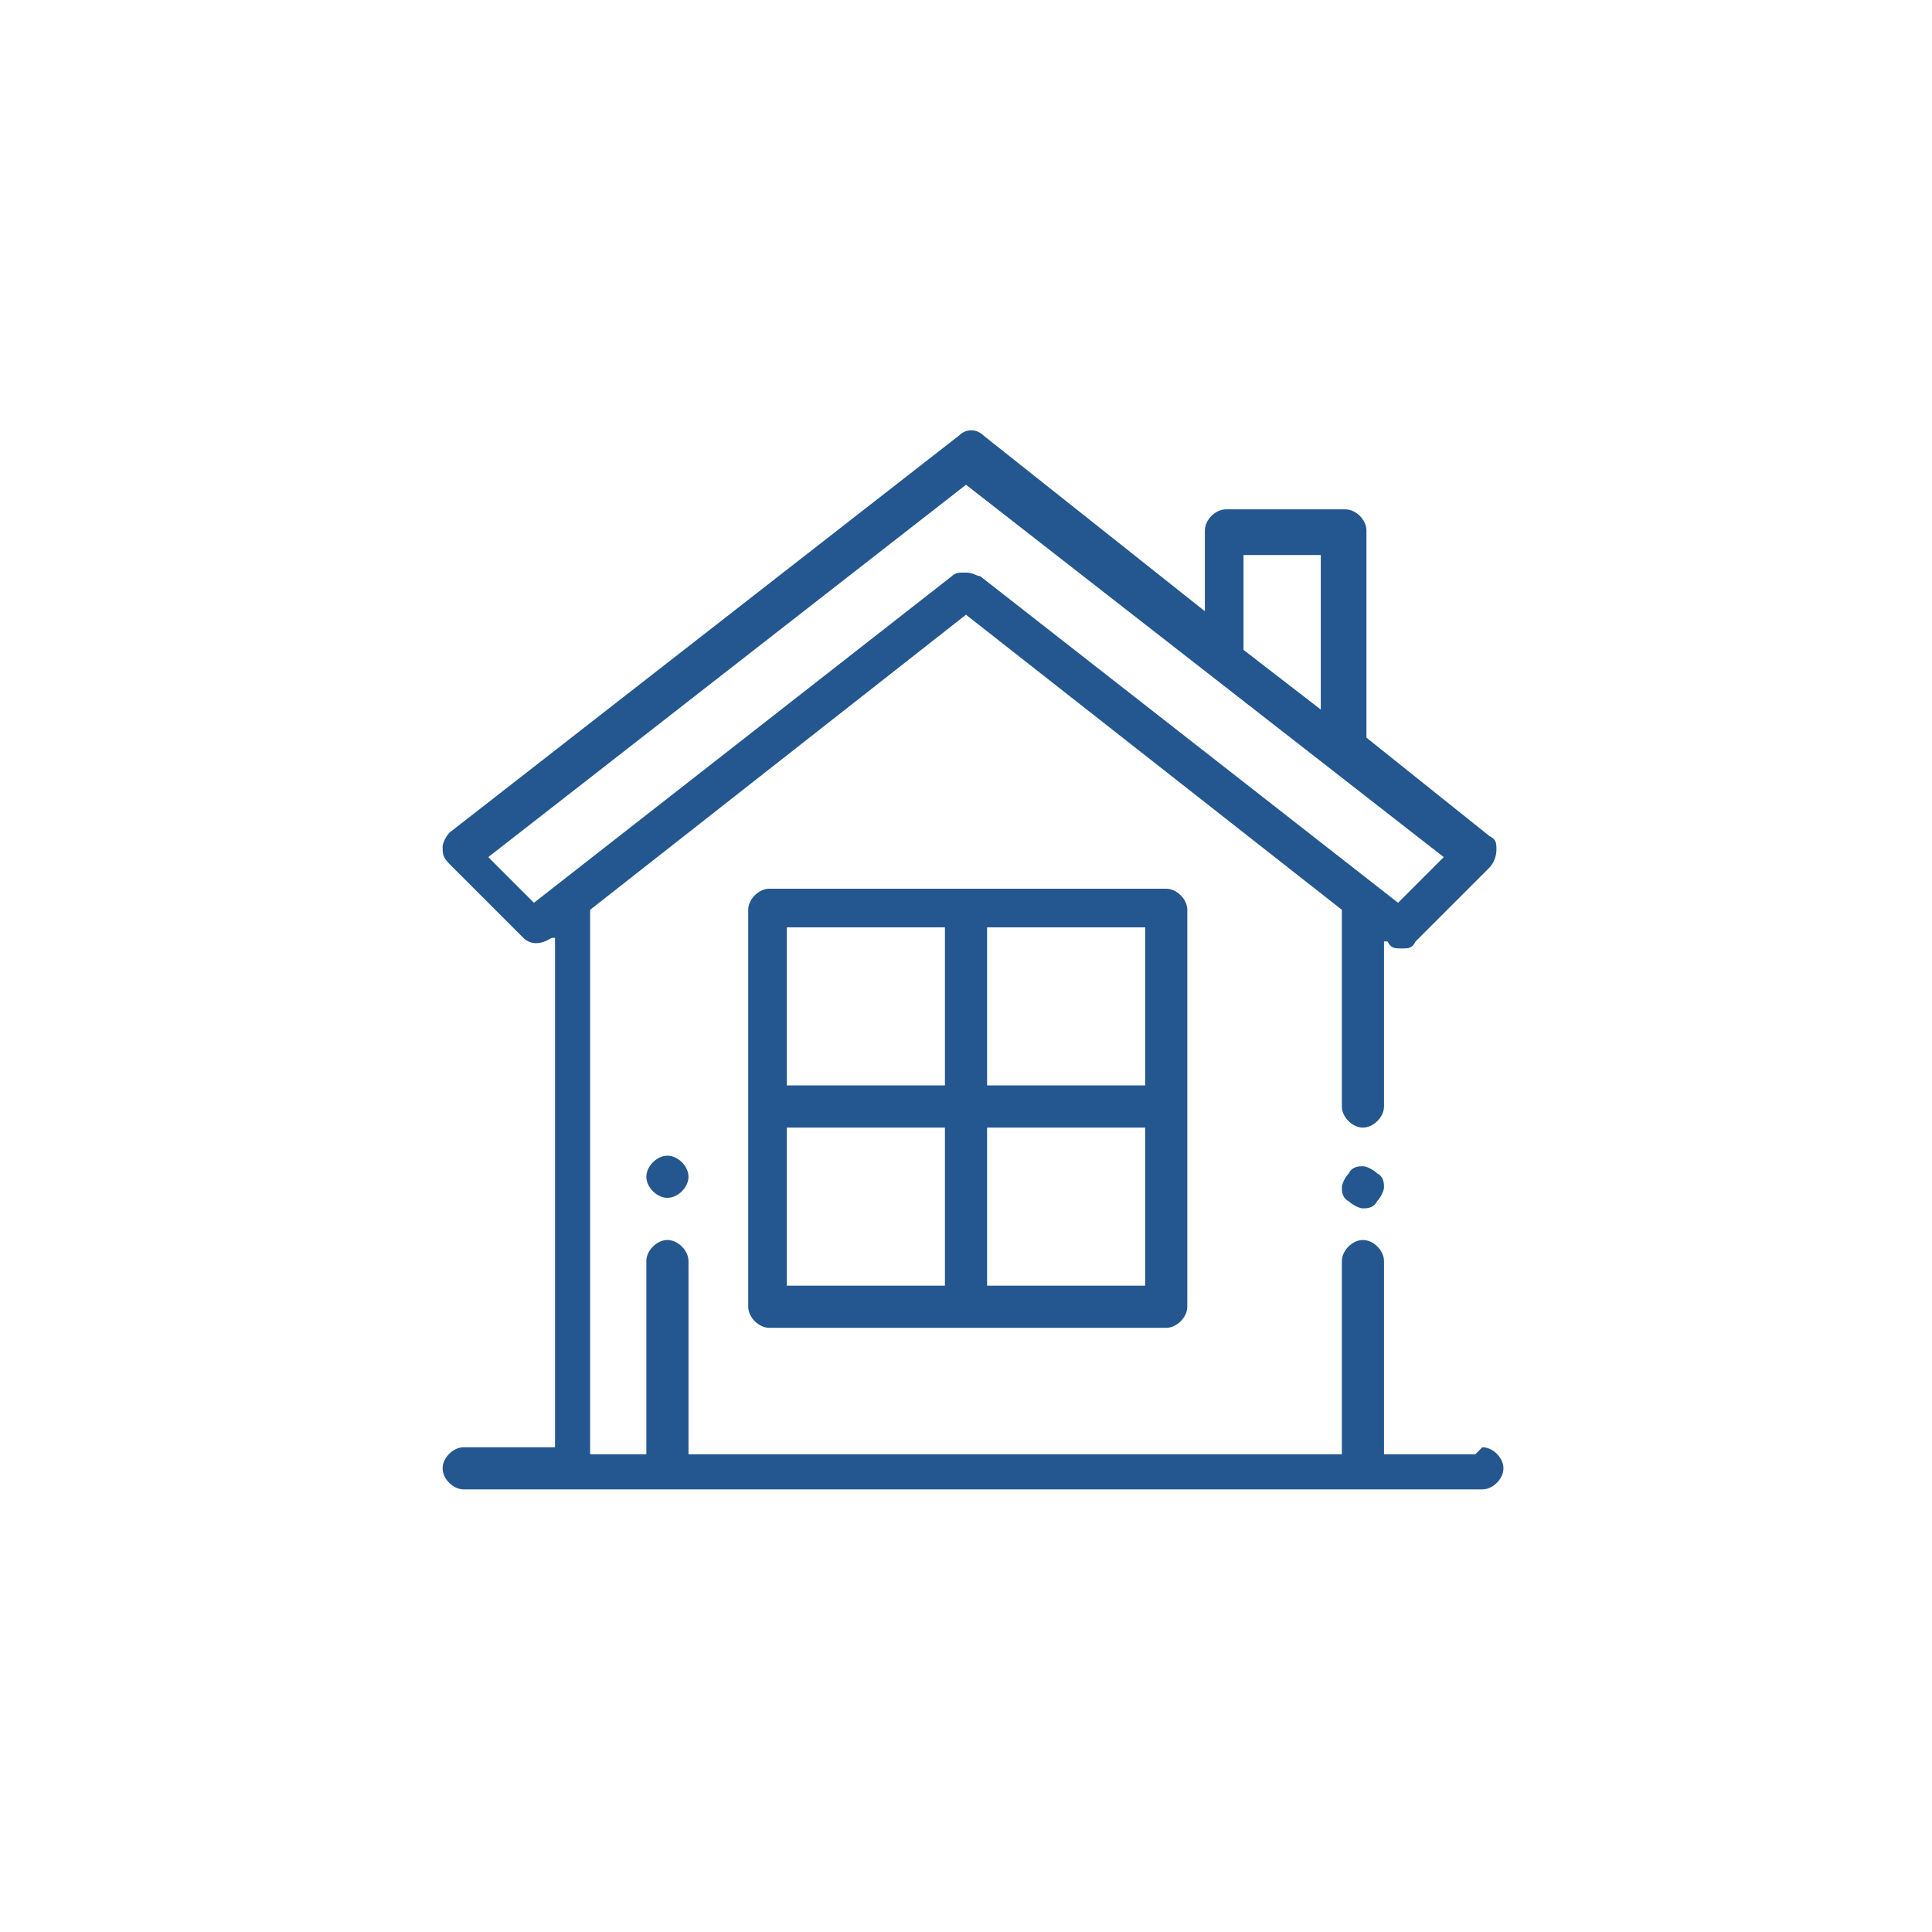
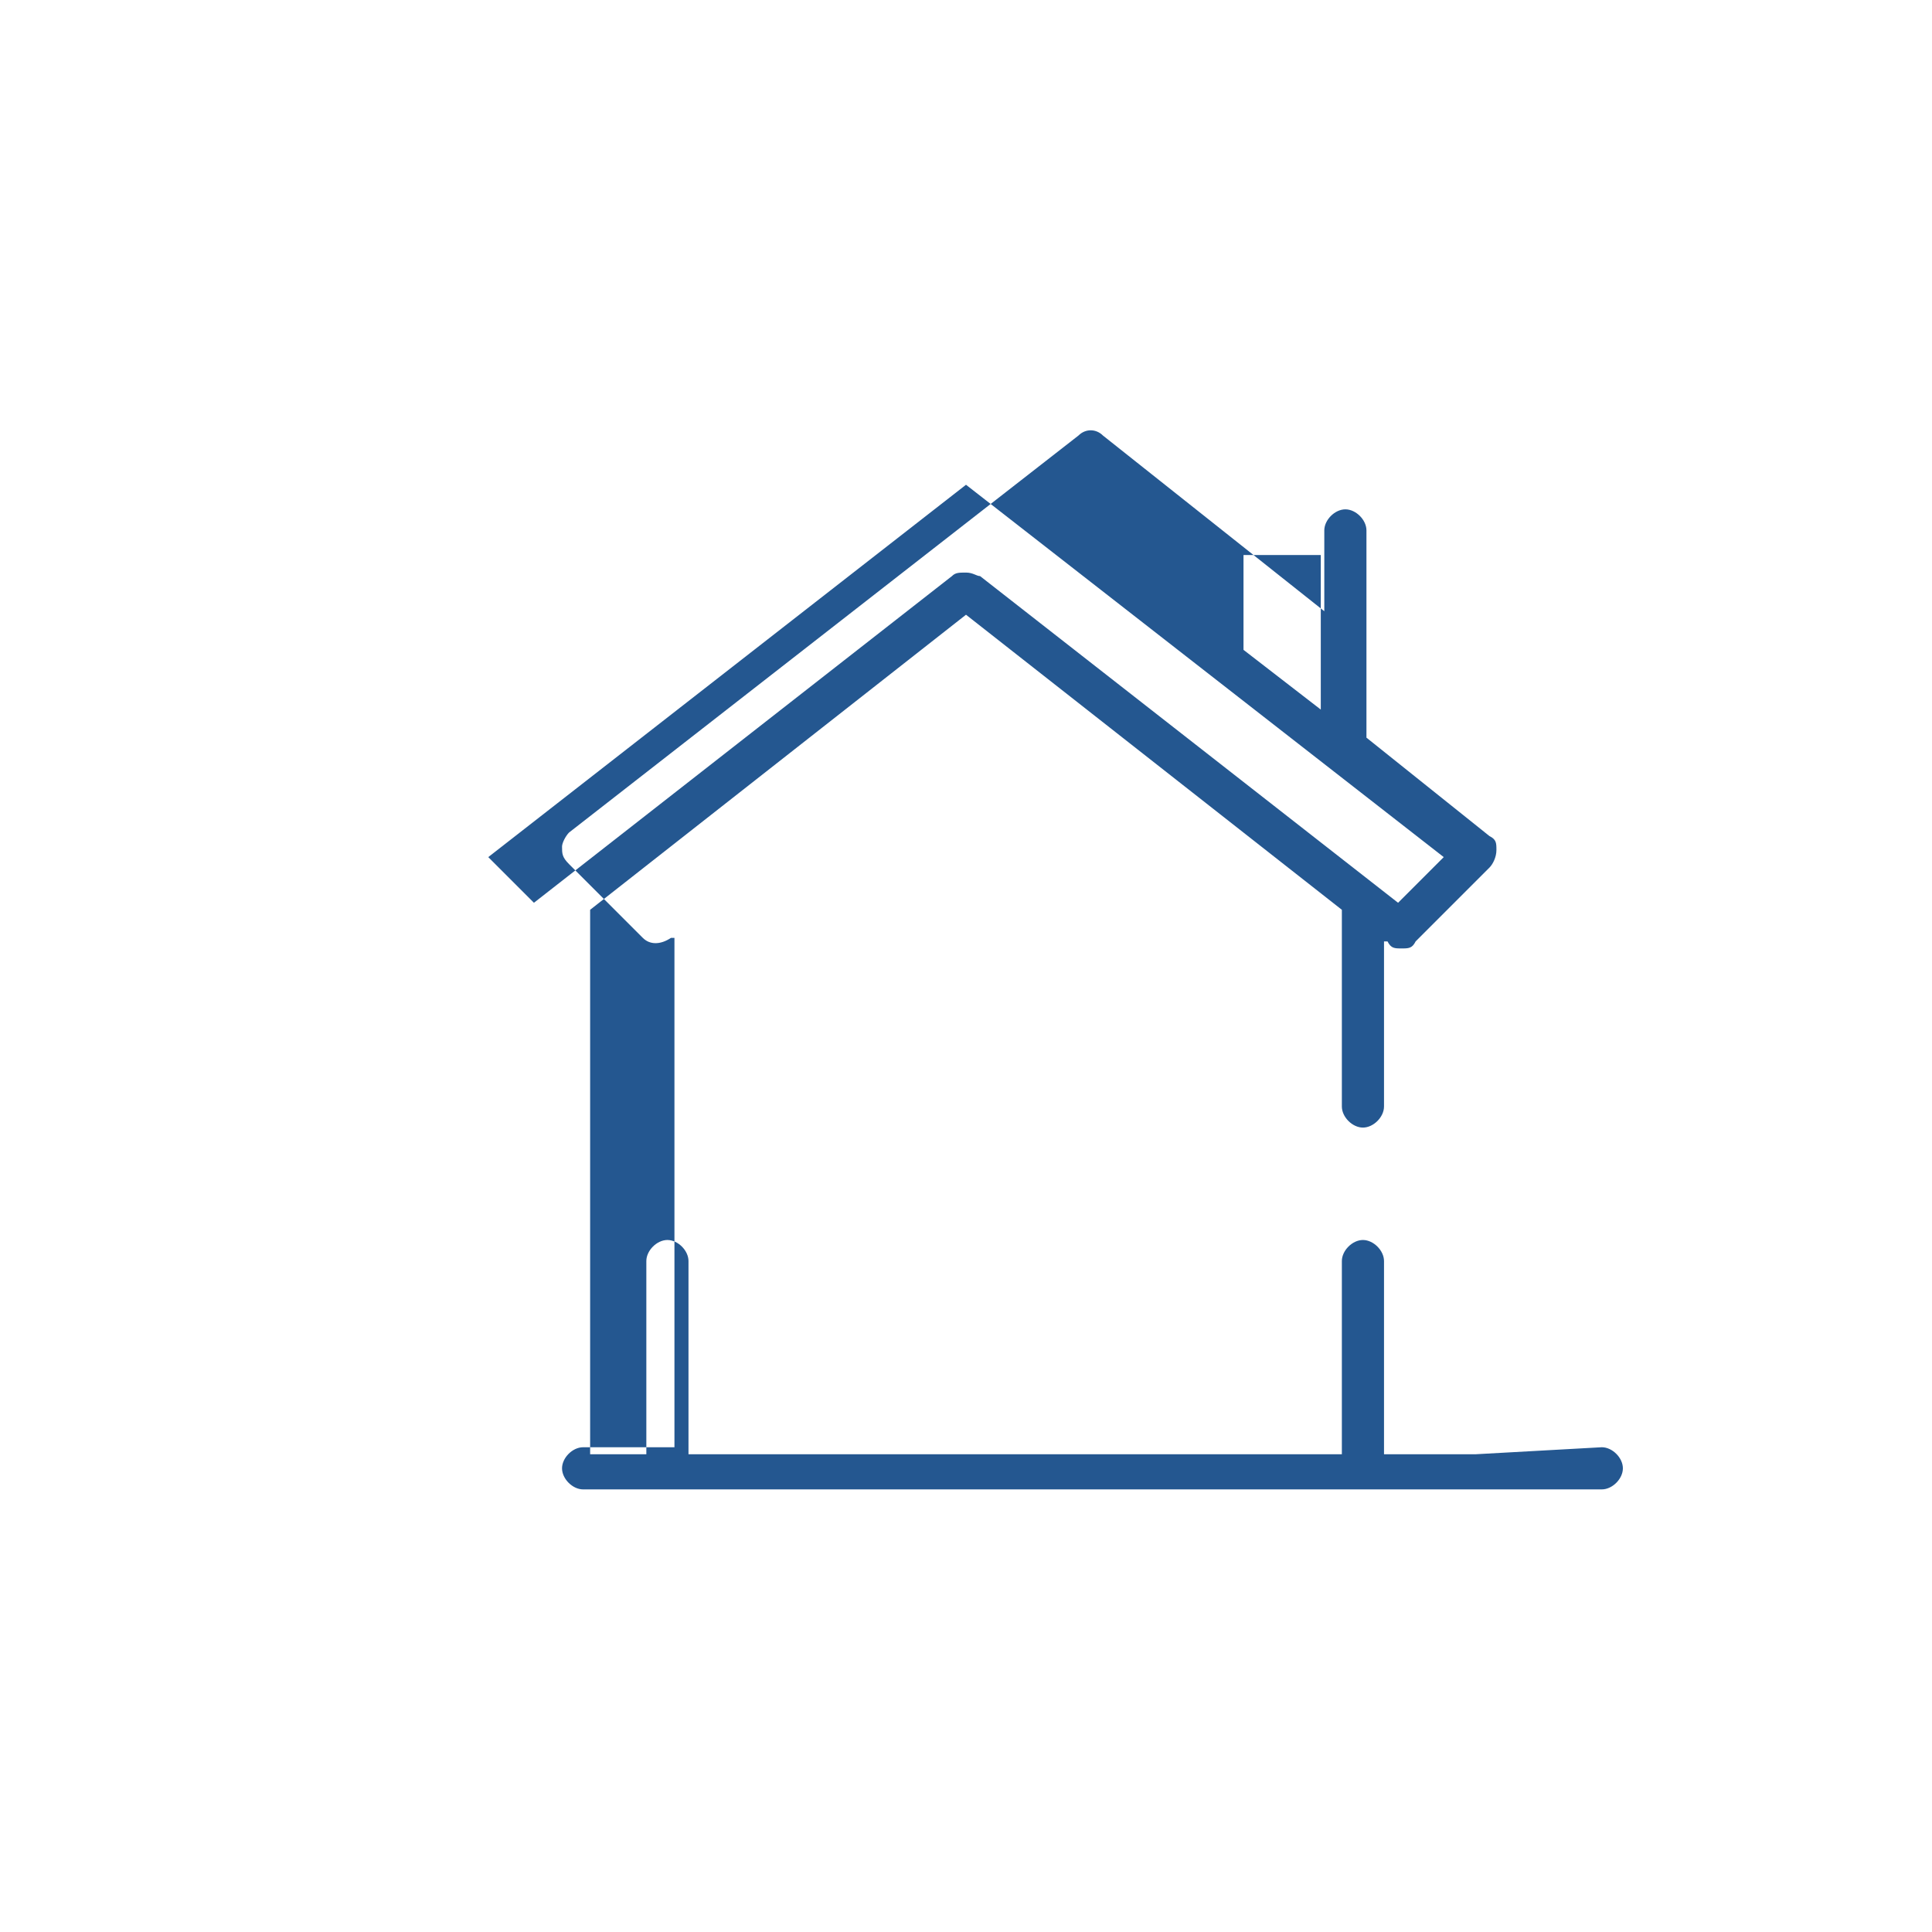
<svg xmlns="http://www.w3.org/2000/svg" id="Layer_1" version="1.1" viewBox="0 0 55 55">
  <defs>
    <style>
      .st0 {
        fill: #245790;
      }
    </style>
  </defs>
-   <path class="st0" d="M39.2,33.4c-.1-.1-.3-.2-.4-.2s-.3,0-.4.2c-.1.1-.2.3-.2.4s0,.3.2.4c.1.1.3.2.4.2s.3,0,.4-.2c.1-.1.2-.3.2-.4s0-.3-.2-.4Z" />
-   <path class="st0" d="M42,41.4h-2.6v-5.5c0-.3-.3-.6-.6-.6s-.6.3-.6.6v5.5h-18.6v-5.5c0-.3-.3-.6-.6-.6s-.6.3-.6.6v5.5h-1.6v-15.5l10.7-8.4,10.7,8.4v5.6c0,.3.3.6.6.6s.6-.3.6-.6v-4.7h.1c.1.2.2.2.4.2s.3,0,.4-.2l2.1-2.1c.1-.1.2-.3.2-.5,0-.2,0-.3-.2-.4l-3.5-2.8v-5.9c0-.3-.3-.6-.6-.6h-3.4c-.3,0-.6.3-.6.6v2.3l-6.3-5c-.2-.2-.5-.2-.7,0l-14.5,11.3c-.1.1-.2.3-.2.4,0,.2,0,.3.2.5l2.1,2.1c.2.2.5.2.8,0h.1c0,0,0,14.5,0,14.5h-2.6c-.3,0-.6.3-.6.6s.3.6.6.6h29c.3,0,.6-.3.6-.6s-.3-.6-.6-.6ZM35.4,15.8h2.2v4.4l-2.2-1.7v-2.6ZM15.2,25.7l-1.3-1.3,13.6-10.6,13.6,10.6-1.3,1.3-11.9-9.3c-.1,0-.2-.1-.4-.1s-.3,0-.4.1l-11.9,9.3Z" />
-   <path class="st0" d="M33.2,25.3h-11.3c-.3,0-.6.3-.6.6v11.3c0,.3.3.6.6.6h11.3c.3,0,.6-.3.6-.6v-11.3c0-.3-.3-.6-.6-.6ZM26.9,36.6h-4.5v-4.5h4.5v4.5ZM26.9,30.9h-4.5v-4.5h4.5v4.5ZM32.6,36.6h-4.5v-4.5h4.5v4.5ZM32.6,30.9h-4.5v-4.5h4.5v4.5Z" />
-   <path class="st0" d="M19,32.9c-.3,0-.6.3-.6.6h0c0,.3.3.6.6.6s.6-.3.6-.6h0c0-.3-.3-.6-.6-.6Z" />
+   <path class="st0" d="M42,41.4h-2.6v-5.5c0-.3-.3-.6-.6-.6s-.6.3-.6.6v5.5h-18.6v-5.5c0-.3-.3-.6-.6-.6s-.6.3-.6.6v5.5h-1.6v-15.5l10.7-8.4,10.7,8.4v5.6c0,.3.3.6.6.6s.6-.3.6-.6v-4.7h.1c.1.2.2.2.4.2s.3,0,.4-.2l2.1-2.1c.1-.1.2-.3.2-.5,0-.2,0-.3-.2-.4l-3.5-2.8v-5.9c0-.3-.3-.6-.6-.6c-.3,0-.6.3-.6.6v2.3l-6.3-5c-.2-.2-.5-.2-.7,0l-14.5,11.3c-.1.1-.2.3-.2.4,0,.2,0,.3.2.5l2.1,2.1c.2.2.5.2.8,0h.1c0,0,0,14.5,0,14.5h-2.6c-.3,0-.6.3-.6.6s.3.6.6.6h29c.3,0,.6-.3.6-.6s-.3-.6-.6-.6ZM35.4,15.8h2.2v4.4l-2.2-1.7v-2.6ZM15.2,25.7l-1.3-1.3,13.6-10.6,13.6,10.6-1.3,1.3-11.9-9.3c-.1,0-.2-.1-.4-.1s-.3,0-.4.1l-11.9,9.3Z" />
</svg>